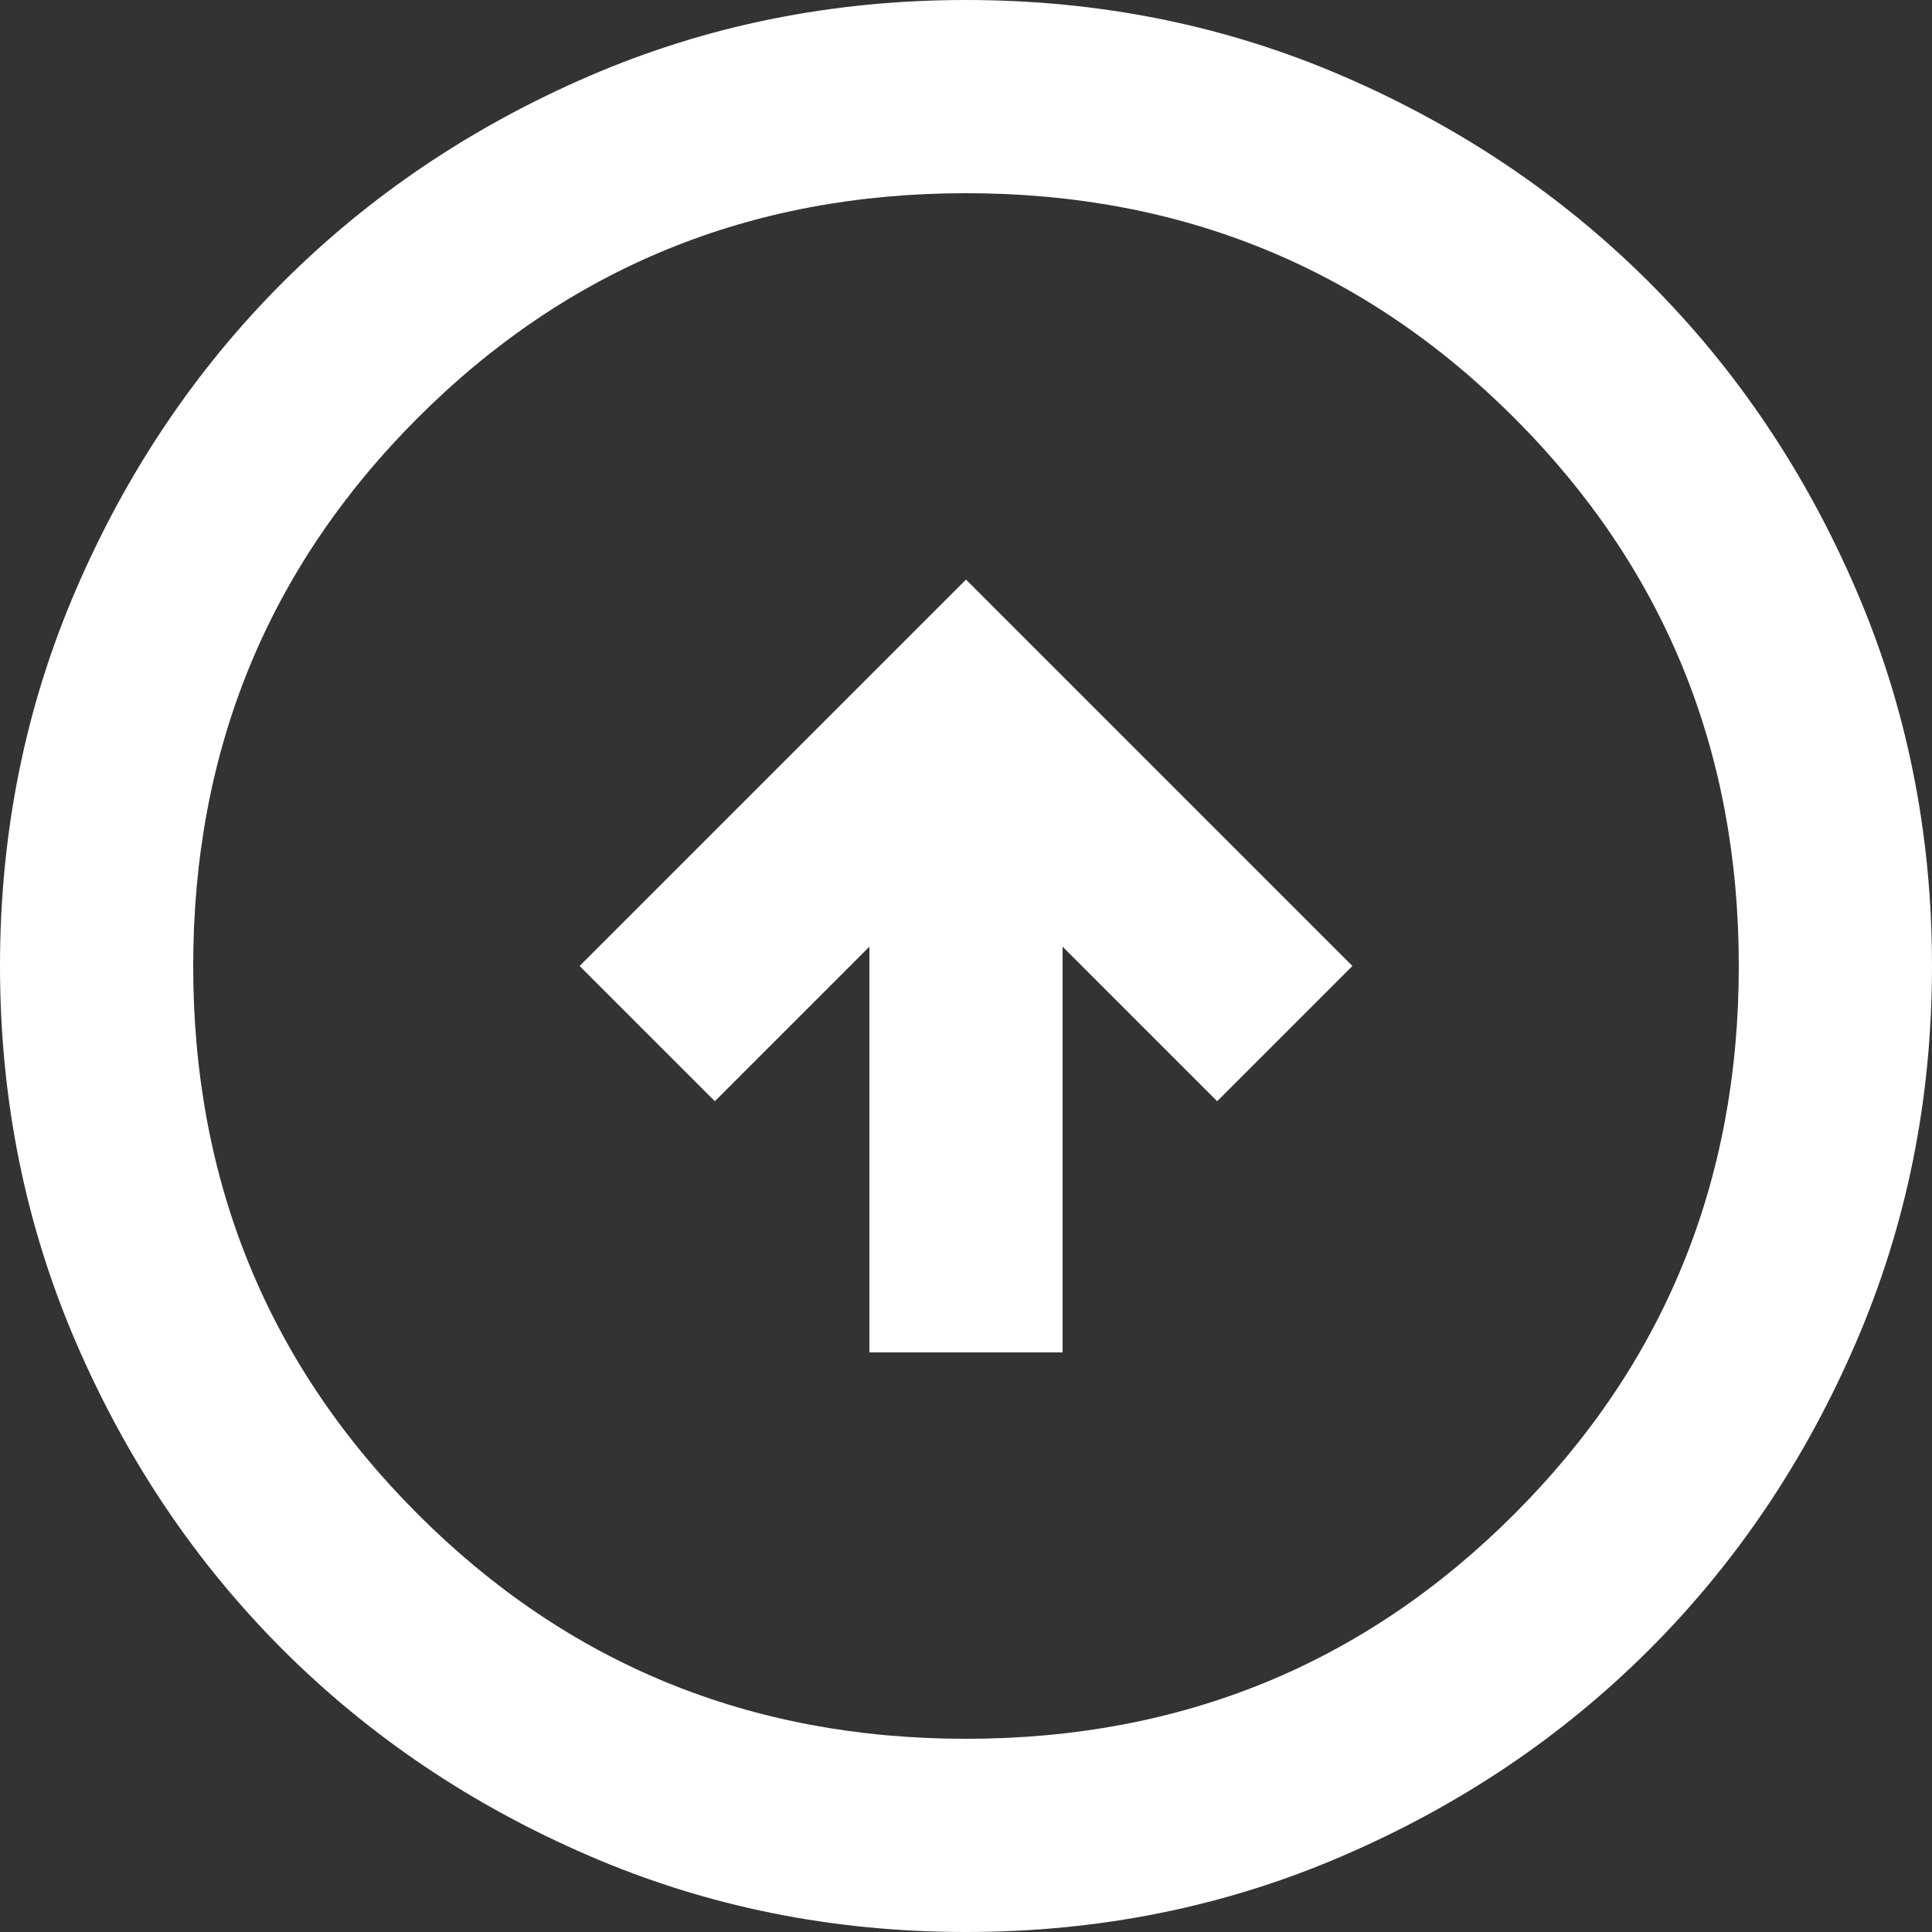
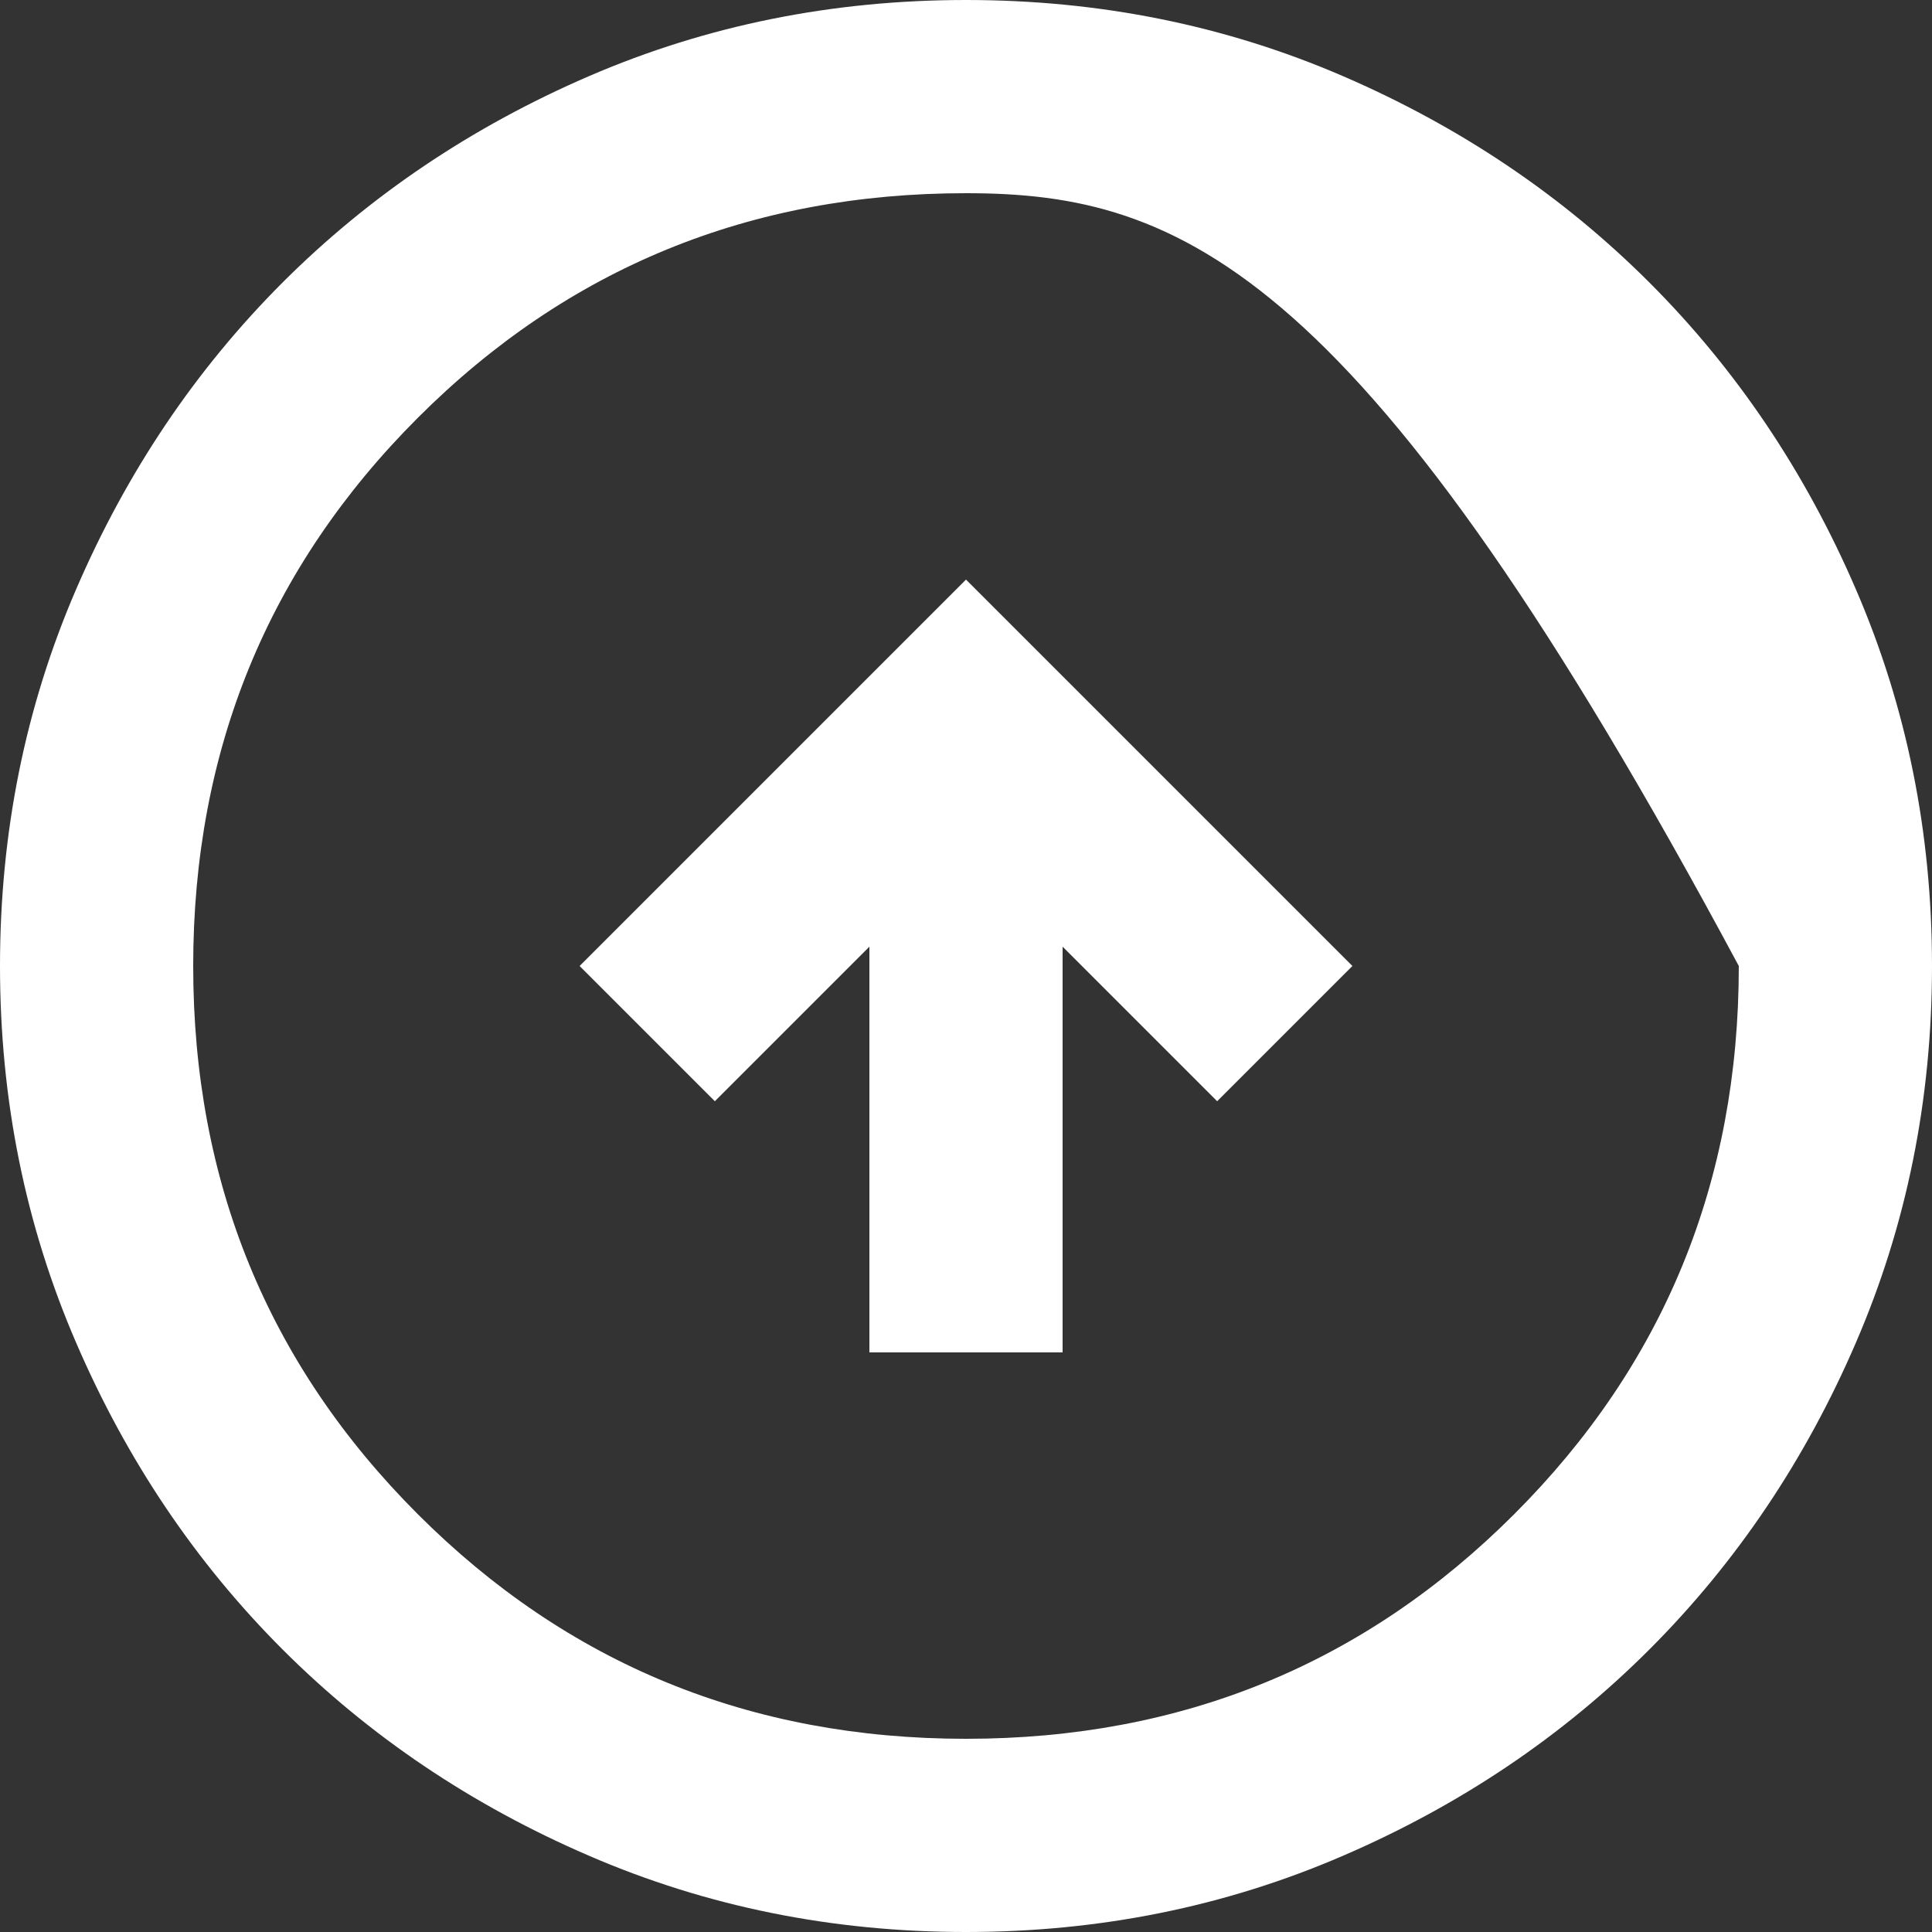
<svg xmlns="http://www.w3.org/2000/svg" width="54" height="54" viewBox="0 0 54 54" fill="none">
  <rect x="0" y="0" width="54" height="54" fill="#333333" stroke="none" />
-   <path d="M24.3 37.8H29.7V26.46L34.02 30.78L37.8 27L27 16.2L16.2 27L19.98 30.78L24.3 26.46V37.8ZM27 54C23.265 54 19.755 53.291 16.47 51.872C13.185 50.456 10.328 48.532 7.897 46.102C5.468 43.672 3.544 40.815 2.128 37.53C0.709 34.245 0 30.735 0 27C0 23.265 0.709 19.755 2.128 16.47C3.544 13.185 5.468 10.328 7.897 7.897C10.328 5.468 13.185 3.543 16.47 2.125C19.755 0.708 23.265 0 27 0C30.735 0 34.245 0.708 37.53 2.125C40.815 3.543 43.672 5.468 46.102 7.897C48.532 10.328 50.456 13.185 51.872 16.47C53.291 19.755 54 23.265 54 27C54 30.735 53.291 34.245 51.872 37.53C50.456 40.815 48.532 43.672 46.102 46.102C43.672 48.532 40.815 50.456 37.53 51.872C34.245 53.291 30.735 54 27 54ZM27 48.6C33.03 48.6 38.138 46.508 42.322 42.322C46.508 38.138 48.6 33.03 48.6 27C48.6 20.97 46.508 15.863 42.322 11.678C38.138 7.492 33.03 5.4 27 5.4C20.97 5.4 15.863 7.492 11.678 11.678C7.492 15.863 5.4 20.97 5.4 27C5.4 33.03 7.492 38.138 11.678 42.322C15.863 46.508 20.97 48.6 27 48.6Z" fill="white" />
+   <path d="M24.3 37.8H29.7V26.46L34.02 30.78L37.8 27L27 16.2L16.2 27L19.98 30.78L24.3 26.46V37.8ZM27 54C23.265 54 19.755 53.291 16.47 51.872C13.185 50.456 10.328 48.532 7.897 46.102C5.468 43.672 3.544 40.815 2.128 37.53C0.709 34.245 0 30.735 0 27C0 23.265 0.709 19.755 2.128 16.47C3.544 13.185 5.468 10.328 7.897 7.897C10.328 5.468 13.185 3.543 16.47 2.125C19.755 0.708 23.265 0 27 0C30.735 0 34.245 0.708 37.53 2.125C40.815 3.543 43.672 5.468 46.102 7.897C48.532 10.328 50.456 13.185 51.872 16.47C53.291 19.755 54 23.265 54 27C54 30.735 53.291 34.245 51.872 37.53C50.456 40.815 48.532 43.672 46.102 46.102C43.672 48.532 40.815 50.456 37.53 51.872C34.245 53.291 30.735 54 27 54ZM27 48.6C33.03 48.6 38.138 46.508 42.322 42.322C46.508 38.138 48.6 33.03 48.6 27C38.138 7.492 33.03 5.4 27 5.4C20.97 5.4 15.863 7.492 11.678 11.678C7.492 15.863 5.4 20.97 5.4 27C5.4 33.03 7.492 38.138 11.678 42.322C15.863 46.508 20.97 48.6 27 48.6Z" fill="white" />
</svg>